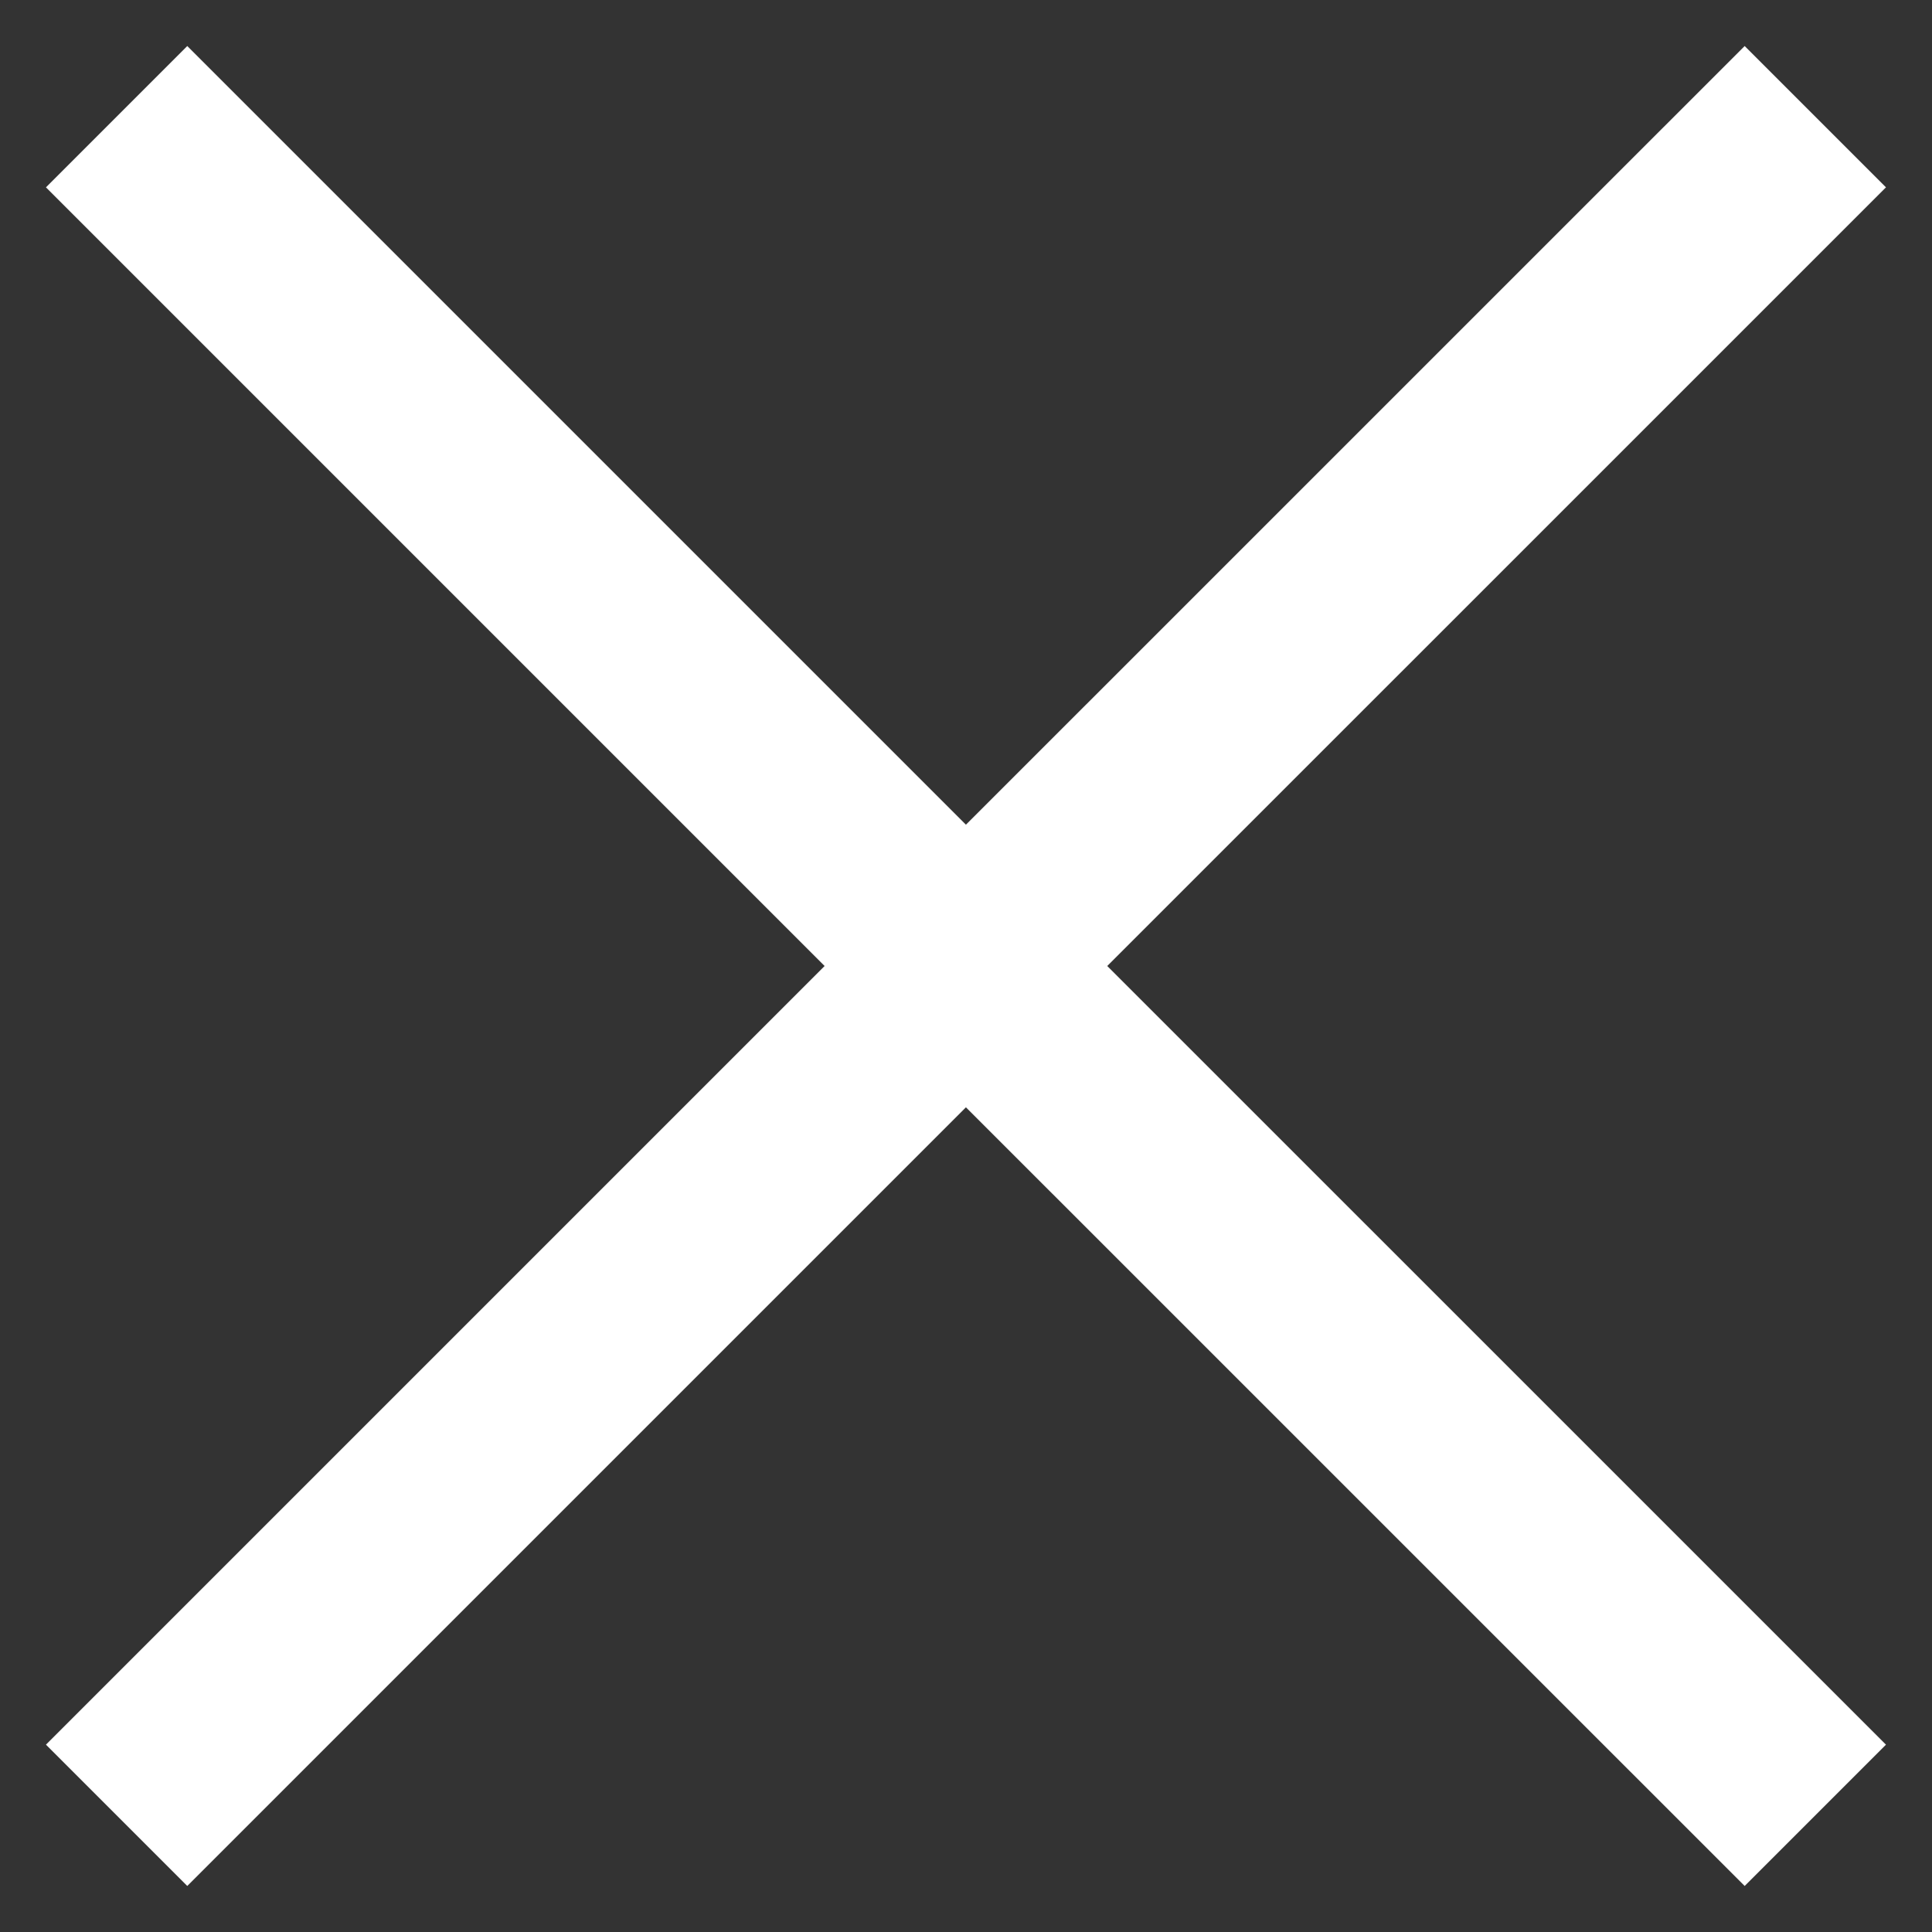
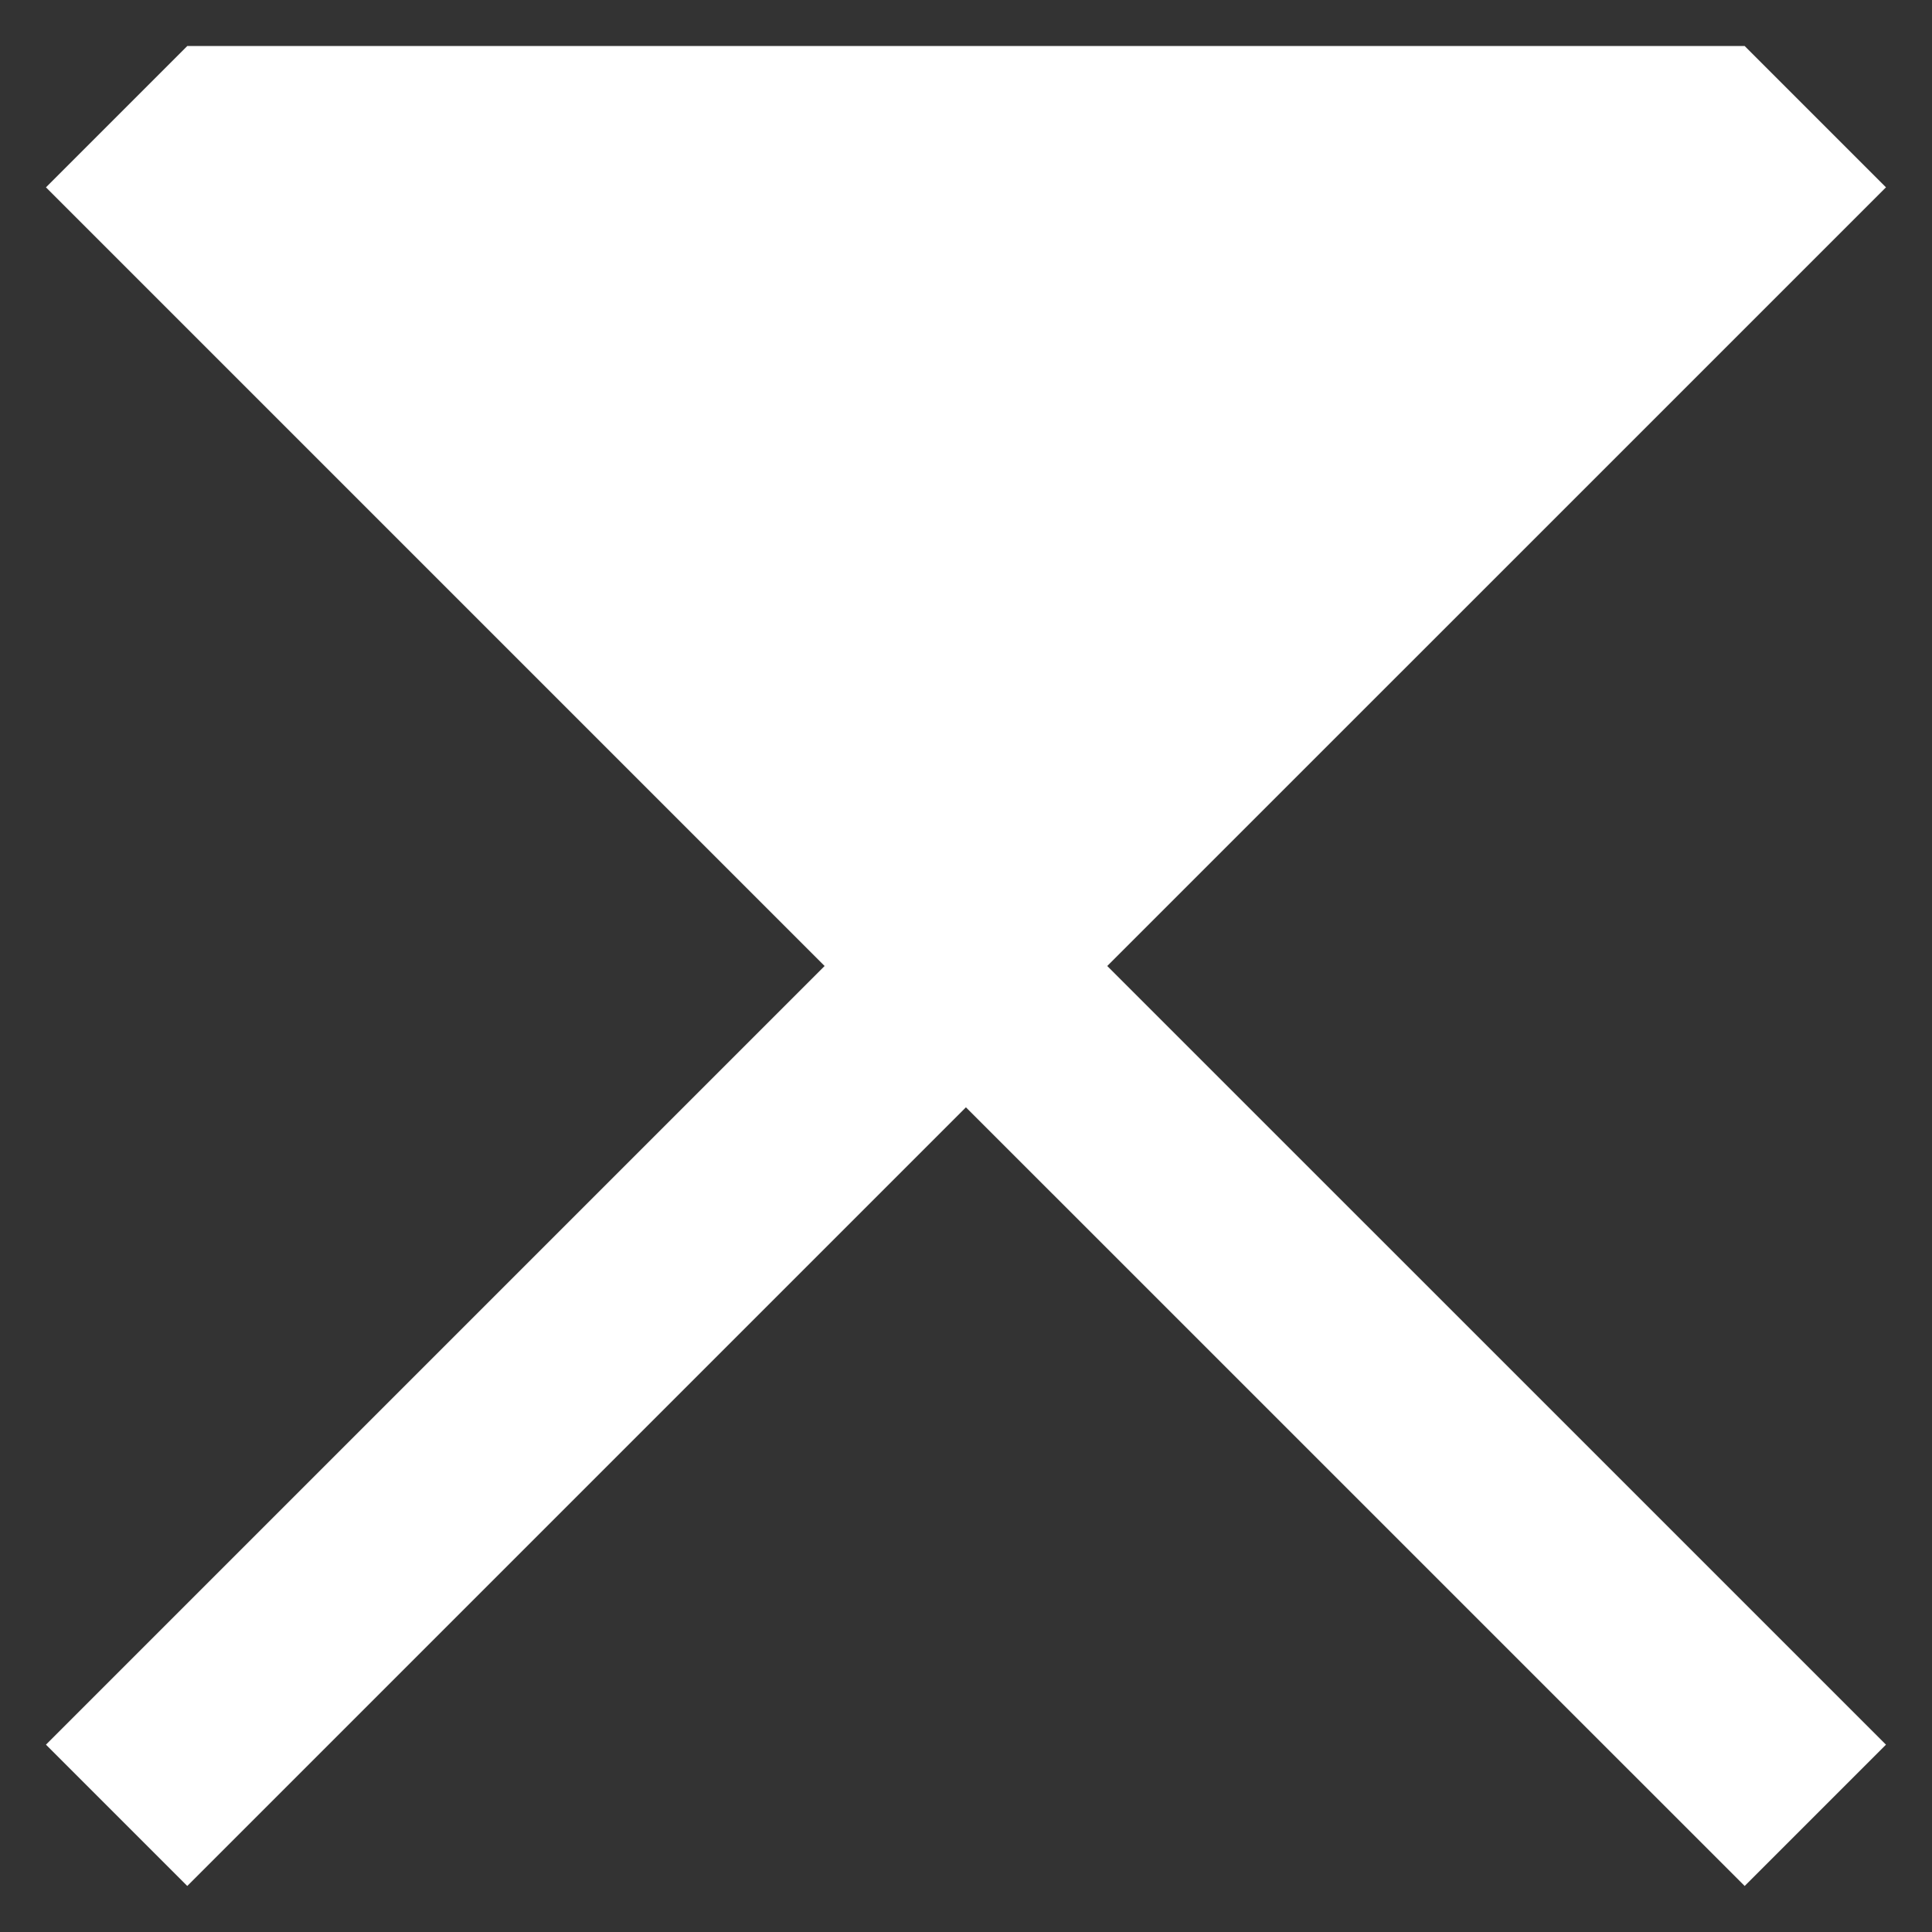
<svg xmlns="http://www.w3.org/2000/svg" width="28" height="28" viewBox="0 0 28 28" fill="none">
  <rect x="0" y="0" width="28" height="28" fill="#333333" stroke="none" />
-   <path d="M11.951 14L0.666 2.715L2.714 0.667L13.999 11.952L25.285 0.667L27.333 2.715L16.047 14L27.333 25.285L25.285 27.333L13.999 16.048L2.714 27.333L0.666 25.285L11.951 14Z" fill="white" />
+   <path d="M11.951 14L0.666 2.715L2.714 0.667L25.285 0.667L27.333 2.715L16.047 14L27.333 25.285L25.285 27.333L13.999 16.048L2.714 27.333L0.666 25.285L11.951 14Z" fill="white" />
</svg>